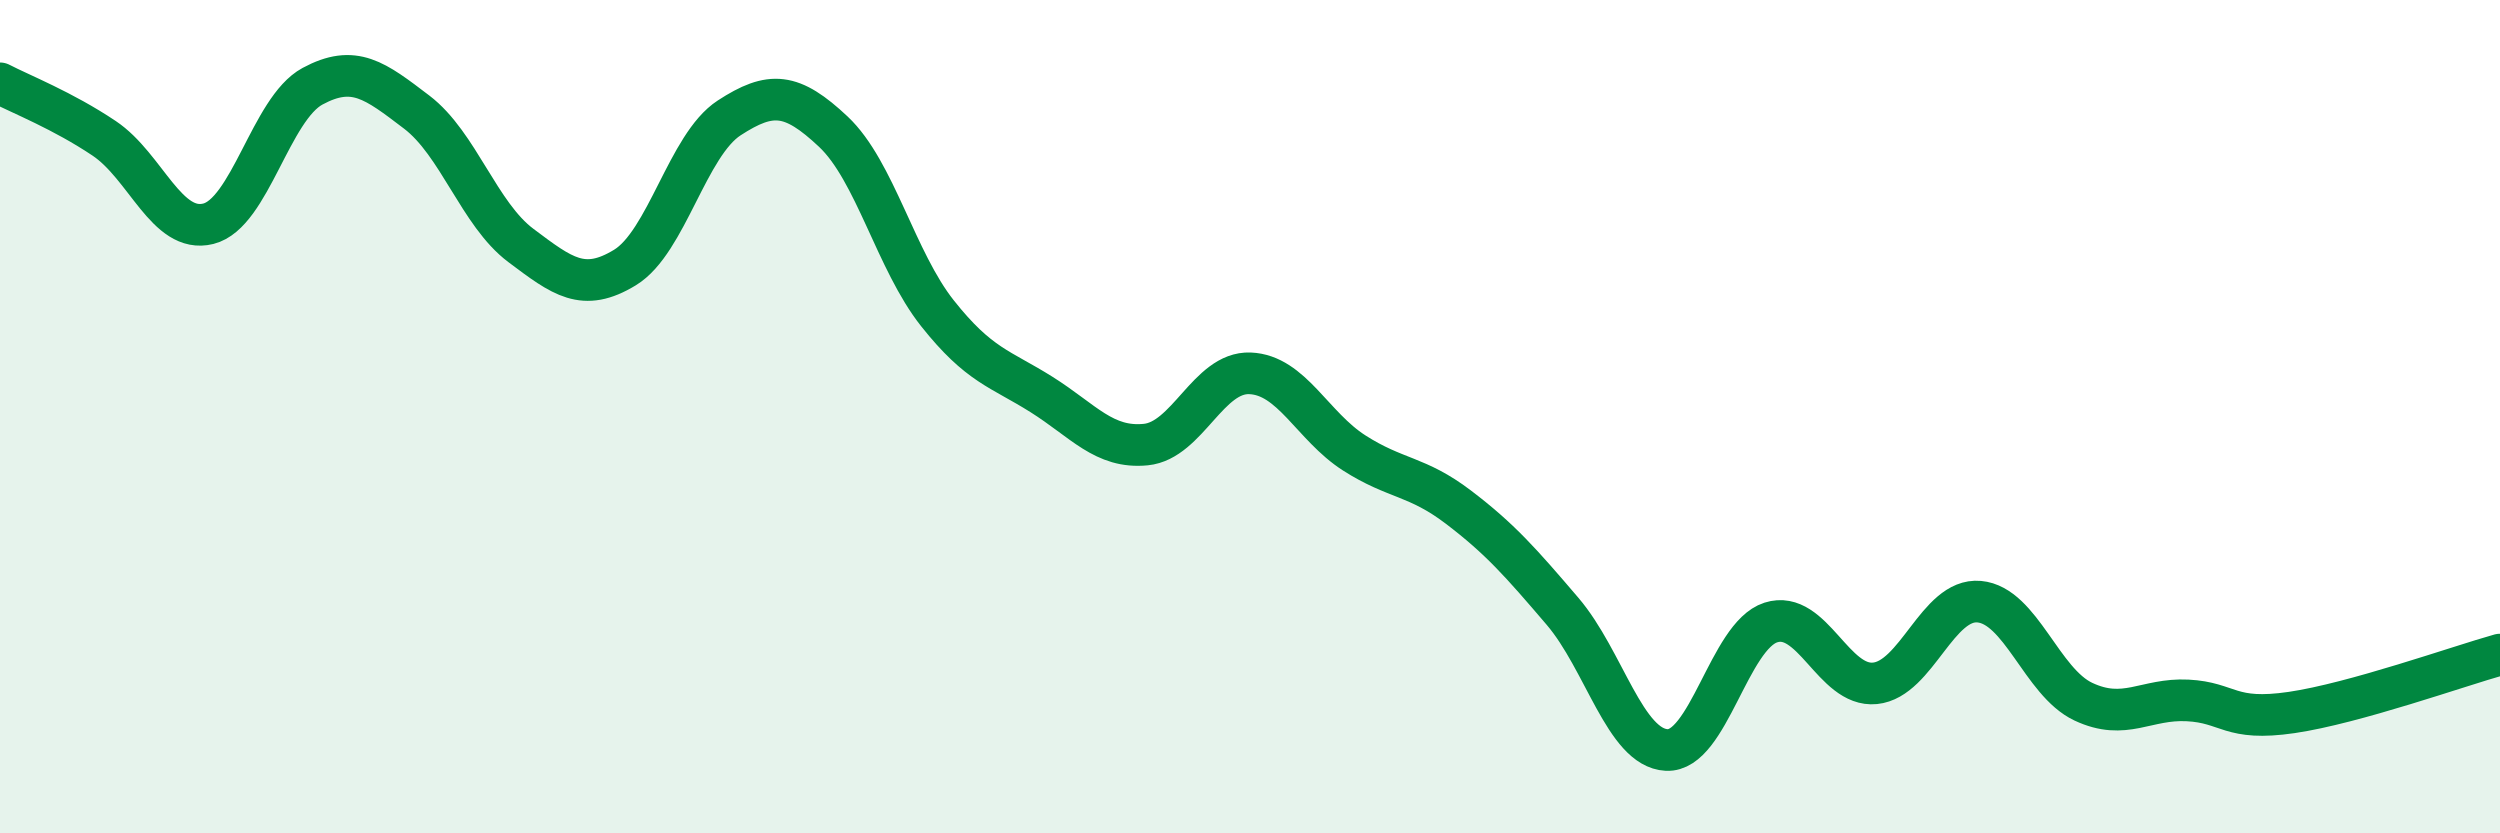
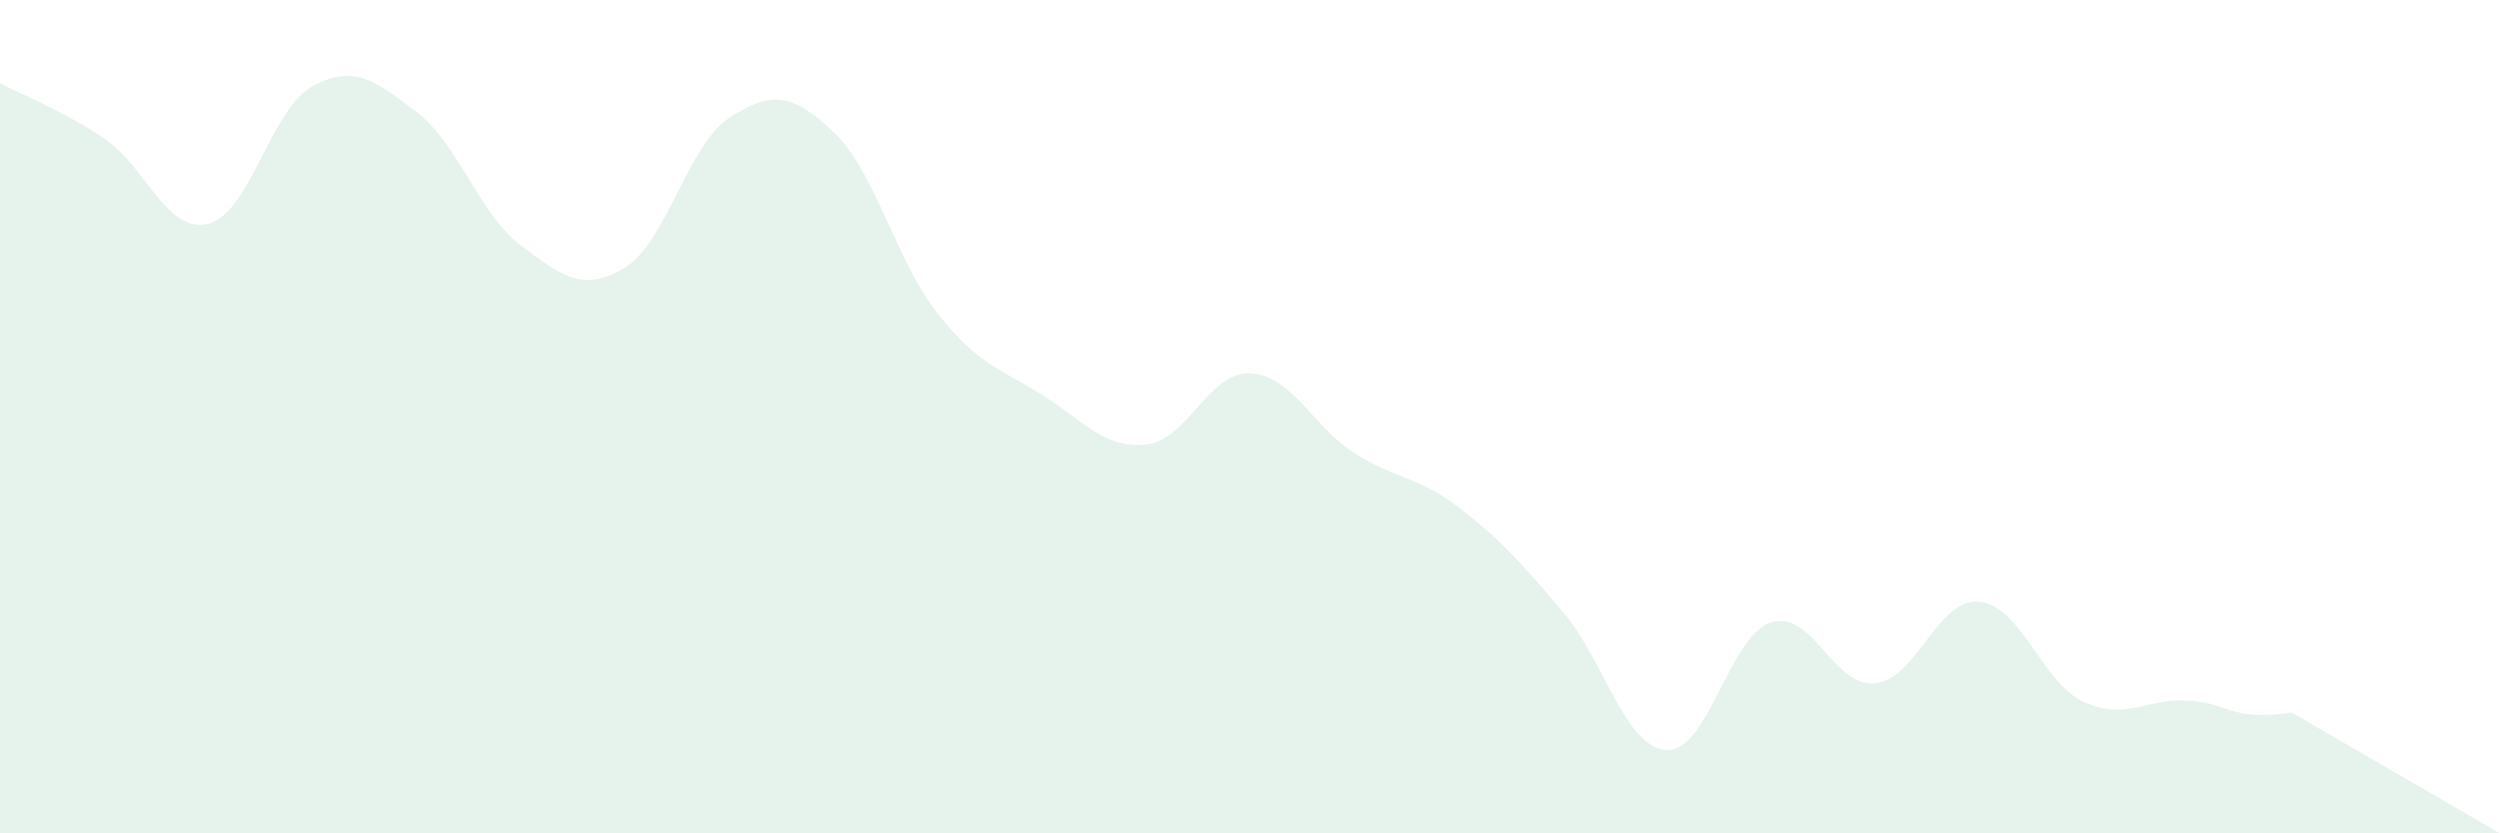
<svg xmlns="http://www.w3.org/2000/svg" width="60" height="20" viewBox="0 0 60 20">
-   <path d="M 0,2 C 0.5,2.26 1.5,2.65 2.5,3.32 C 3.5,3.99 4,5.62 5,5.37 C 6,5.12 6.5,2.61 7.5,2.07 C 8.5,1.53 9,1.93 10,2.69 C 11,3.45 11.5,5.14 12.5,5.89 C 13.5,6.64 14,7.03 15,6.42 C 16,5.81 16.5,3.48 17.5,2.83 C 18.5,2.18 19,2.22 20,3.16 C 21,4.1 21.5,6.26 22.5,7.52 C 23.5,8.78 24,8.84 25,9.47 C 26,10.1 26.5,10.77 27.5,10.67 C 28.5,10.57 29,8.92 30,8.96 C 31,9 31.5,10.23 32.5,10.87 C 33.5,11.51 34,11.41 35,12.17 C 36,12.93 36.5,13.5 37.5,14.67 C 38.5,15.84 39,17.95 40,18 C 41,18.05 41.5,15.26 42.5,14.94 C 43.5,14.62 44,16.5 45,16.4 C 46,16.3 46.5,14.35 47.5,14.44 C 48.5,14.53 49,16.37 50,16.84 C 51,17.31 51.5,16.76 52.5,16.81 C 53.5,16.86 53.5,17.32 55,17.1 C 56.5,16.88 59,15.99 60,15.71L60 20L0 20Z" fill="#008740" opacity="0.1" stroke-linecap="round" stroke-linejoin="round" />
-   <path d="M 0,2 C 0.5,2.26 1.5,2.65 2.5,3.32 C 3.5,3.99 4,5.62 5,5.37 C 6,5.12 6.5,2.61 7.5,2.07 C 8.5,1.53 9,1.93 10,2.69 C 11,3.45 11.5,5.14 12.5,5.89 C 13.5,6.64 14,7.03 15,6.42 C 16,5.81 16.5,3.48 17.5,2.83 C 18.5,2.18 19,2.22 20,3.16 C 21,4.1 21.5,6.26 22.5,7.52 C 23.5,8.78 24,8.84 25,9.47 C 26,10.1 26.5,10.77 27.5,10.67 C 28.5,10.57 29,8.92 30,8.96 C 31,9 31.5,10.23 32.5,10.87 C 33.5,11.51 34,11.41 35,12.17 C 36,12.93 36.5,13.5 37.5,14.67 C 38.5,15.84 39,17.95 40,18 C 41,18.05 41.5,15.26 42.5,14.94 C 43.5,14.62 44,16.5 45,16.4 C 46,16.3 46.5,14.35 47.5,14.44 C 48.5,14.53 49,16.37 50,16.84 C 51,17.31 51.5,16.76 52.5,16.81 C 53.5,16.86 53.5,17.32 55,17.1 C 56.5,16.88 59,15.99 60,15.71" stroke="#008740" stroke-width="1" fill="none" stroke-linecap="round" stroke-linejoin="round" />
+   <path d="M 0,2 C 0.5,2.26 1.5,2.65 2.5,3.32 C 3.5,3.99 4,5.62 5,5.37 C 6,5.12 6.5,2.61 7.5,2.07 C 8.5,1.53 9,1.93 10,2.69 C 11,3.45 11.5,5.14 12.5,5.89 C 13.5,6.64 14,7.03 15,6.42 C 16,5.81 16.5,3.48 17.5,2.83 C 18.5,2.18 19,2.22 20,3.16 C 21,4.1 21.5,6.26 22.5,7.52 C 23.5,8.78 24,8.84 25,9.47 C 26,10.1 26.5,10.77 27.5,10.67 C 28.5,10.57 29,8.92 30,8.96 C 31,9 31.5,10.23 32.5,10.87 C 33.5,11.51 34,11.41 35,12.17 C 36,12.93 36.5,13.5 37.5,14.67 C 38.5,15.84 39,17.95 40,18 C 41,18.05 41.5,15.26 42.5,14.94 C 43.5,14.62 44,16.5 45,16.4 C 46,16.3 46.5,14.35 47.5,14.44 C 48.5,14.53 49,16.37 50,16.84 C 51,17.31 51.5,16.76 52.5,16.81 C 53.5,16.86 53.5,17.32 55,17.1 L60 20L0 20Z" fill="#008740" opacity="0.1" stroke-linecap="round" stroke-linejoin="round" />
</svg>